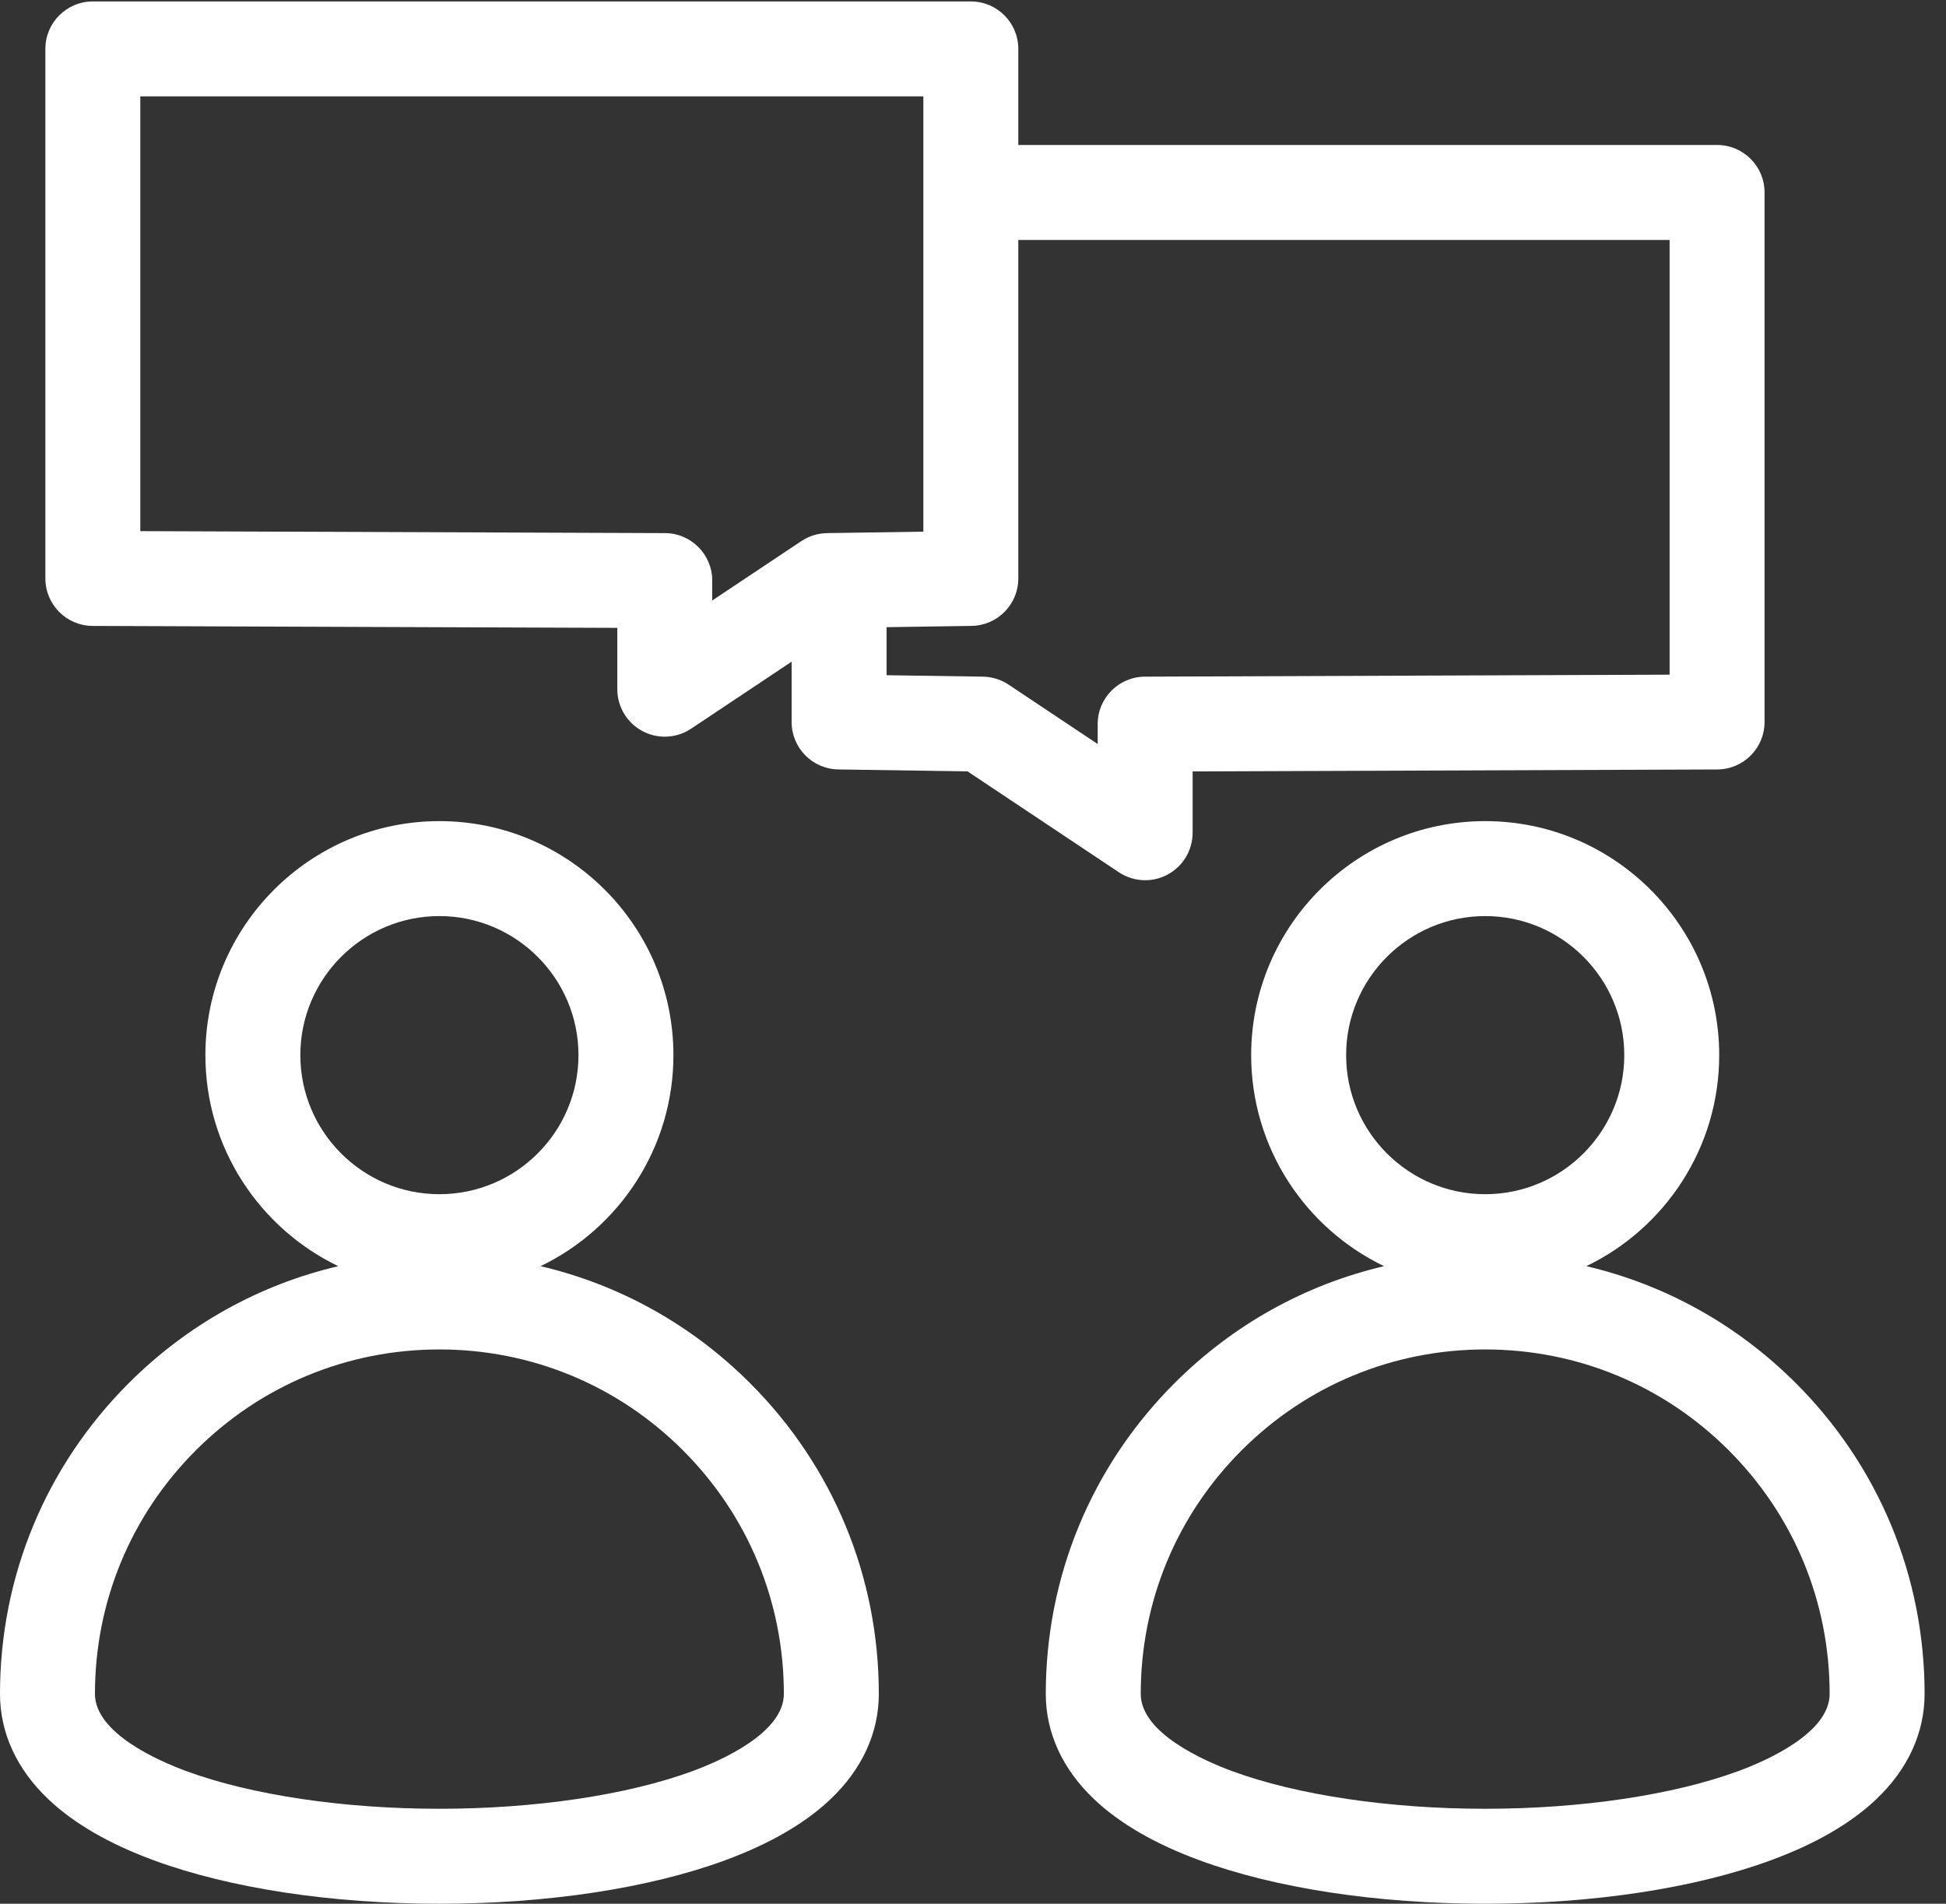
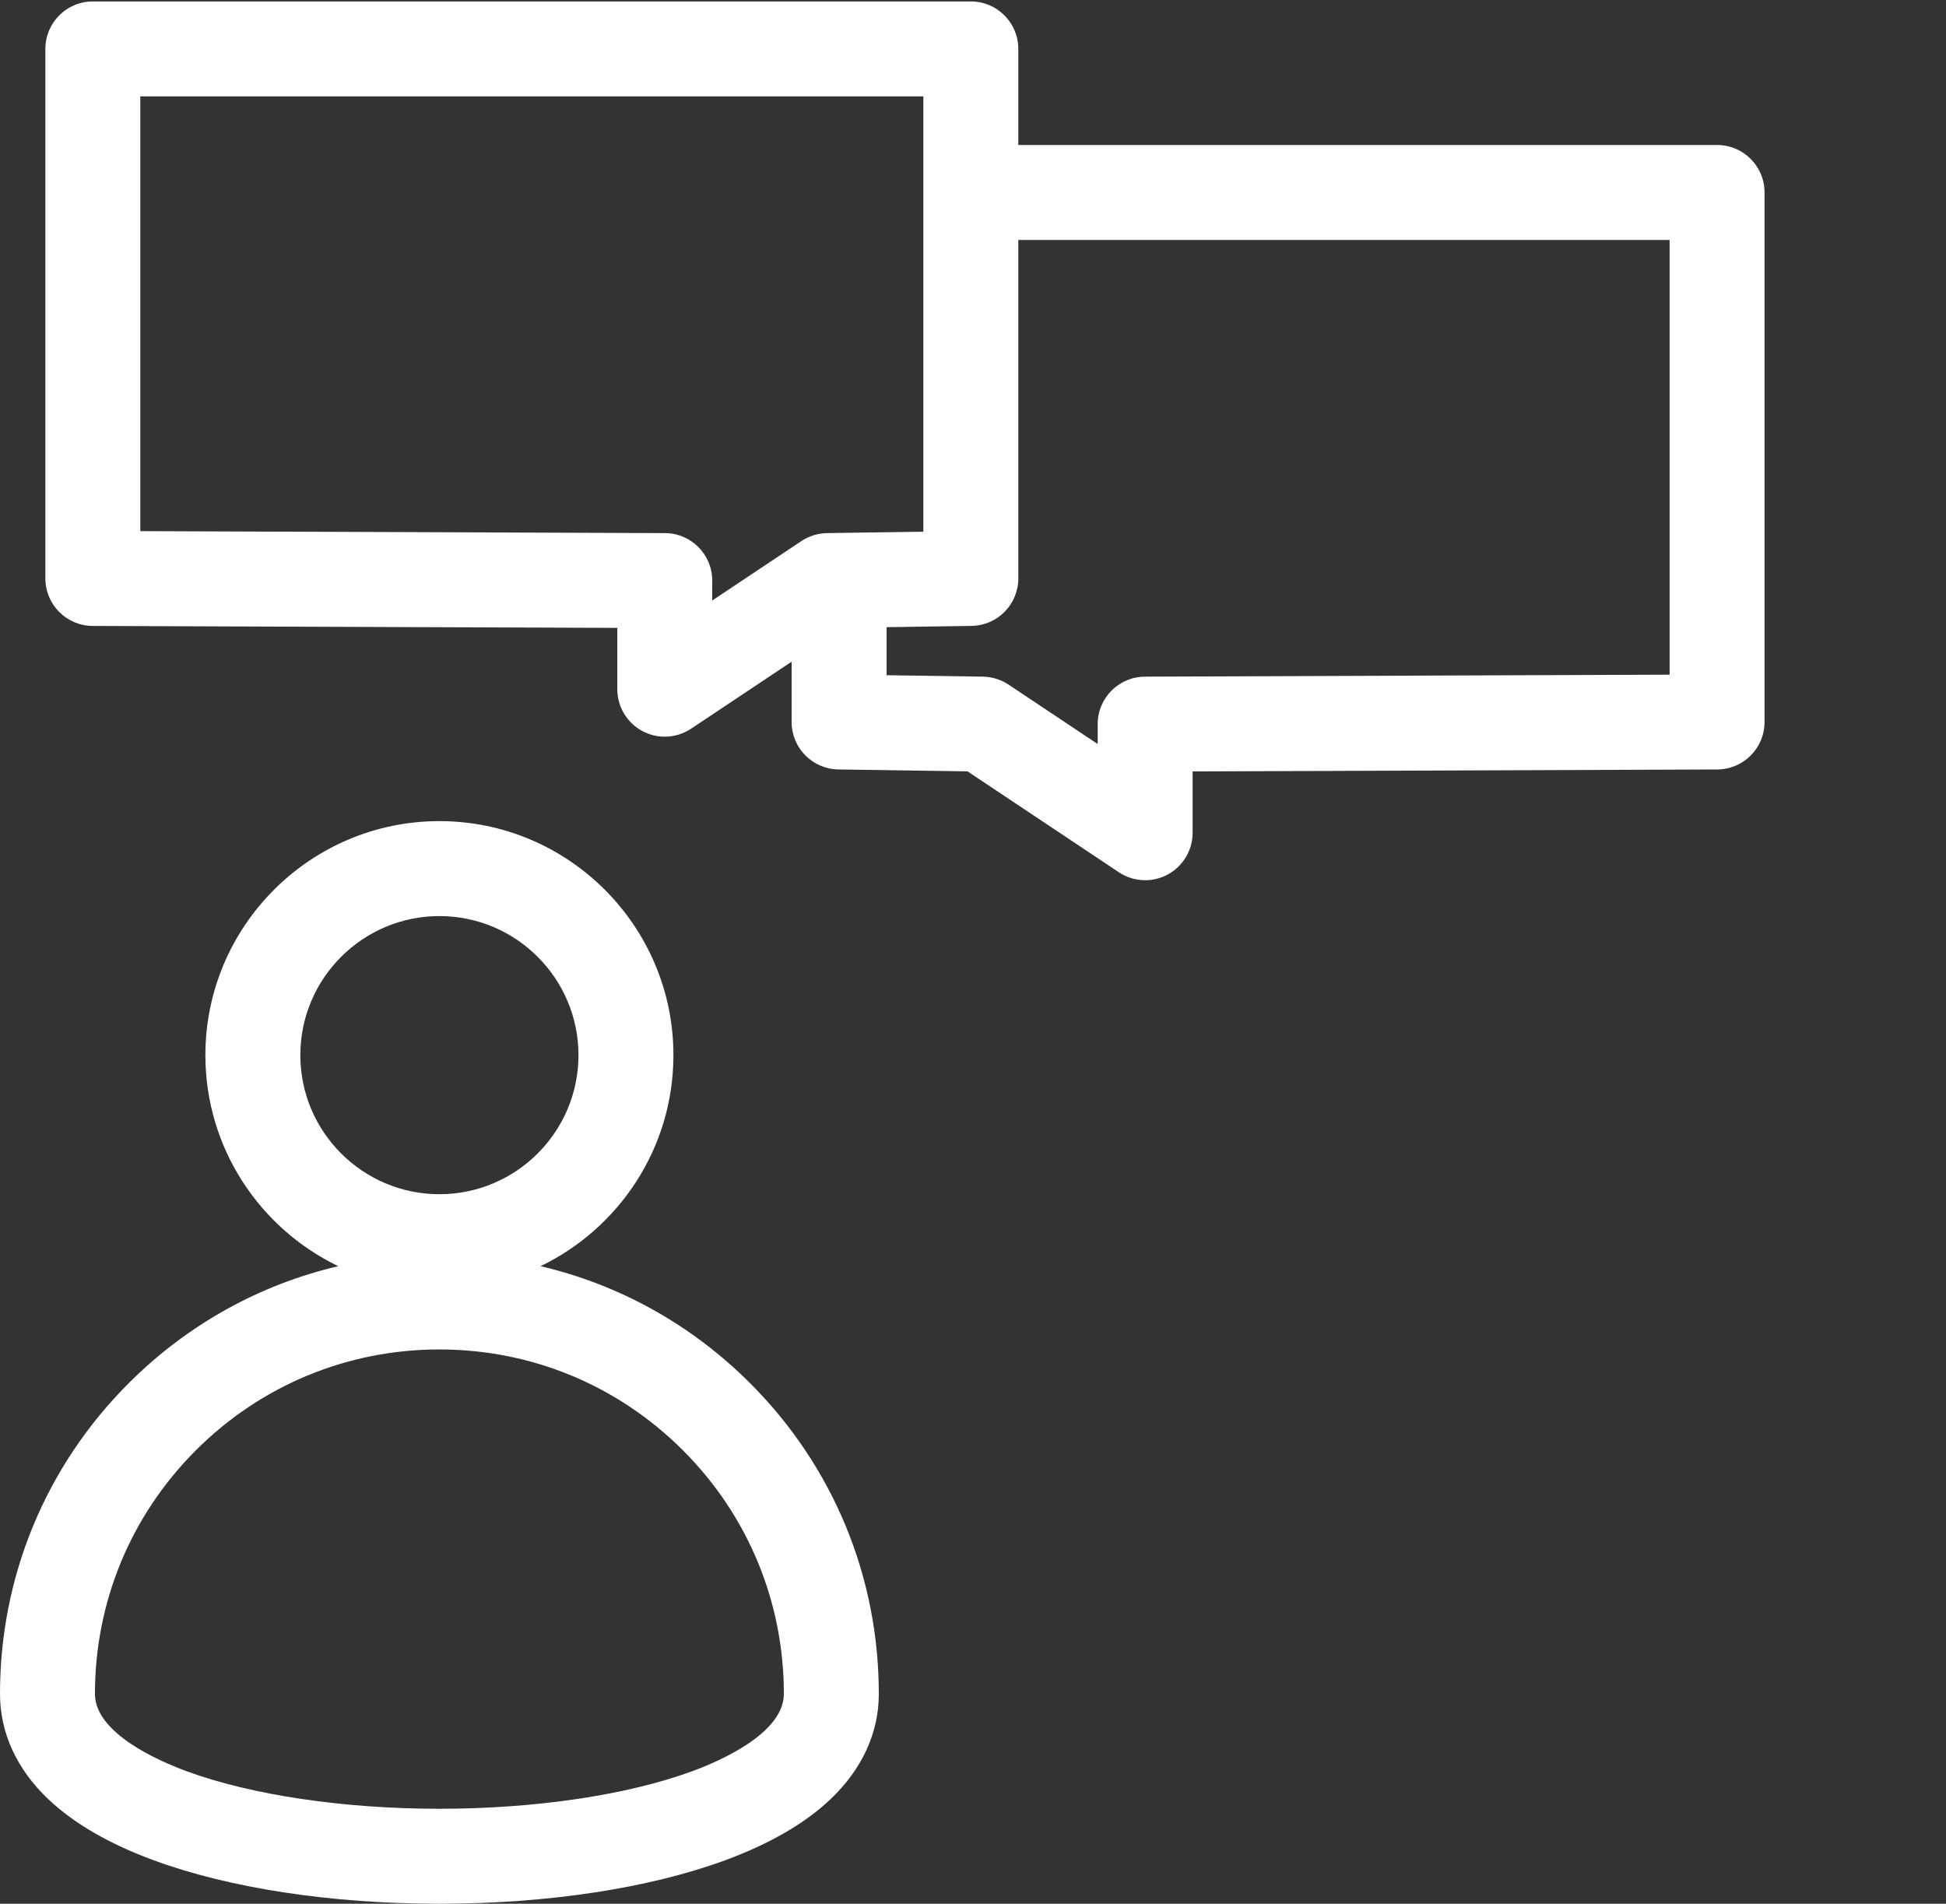
<svg xmlns="http://www.w3.org/2000/svg" width="92" height="90" viewBox="0 0 92 90" fill="none">
  <rect x="0" y="0" width="92" height="90" fill="#333333" stroke="none" />
  <path fill-rule="evenodd" clip-rule="evenodd" d="M32.737 83.731C29.663 84.863 25.303 85.511 20.773 85.511C16.244 85.511 11.883 84.863 8.81 83.731C7.511 83.253 4.489 81.94 4.489 80.081C4.489 75.731 6.183 71.642 9.258 68.566C12.334 65.49 16.424 63.796 20.773 63.796C25.123 63.796 29.213 65.49 32.288 68.566C35.364 71.642 37.058 75.731 37.058 80.081C37.058 81.94 34.036 83.253 32.737 83.731ZM20.773 43.308C24.399 43.308 27.348 46.257 27.348 49.883C27.348 53.508 24.399 56.457 20.773 56.457C17.148 56.457 14.199 53.508 14.199 49.883C14.199 46.257 17.148 43.308 20.773 43.308ZM25.555 59.859C29.268 58.072 31.837 54.272 31.837 49.883C31.837 43.782 26.874 38.819 20.773 38.819C14.673 38.819 9.71 43.782 9.71 49.883C9.71 54.272 12.279 58.072 15.992 59.859C12.271 60.731 8.855 62.621 6.084 65.392C2.161 69.315 0 74.532 0 80.081C0 81.923 0.793 83.648 2.294 85.068C3.494 86.205 5.165 87.172 7.259 87.943C10.862 89.27 15.661 90 20.773 90C25.886 90 30.685 89.27 34.288 87.943C36.382 87.172 38.053 86.205 39.253 85.068C40.754 83.648 41.547 81.923 41.547 80.081C41.547 74.532 39.386 69.315 35.463 65.392C32.692 62.621 29.276 60.731 25.555 59.859Z" fill="white" />
-   <path fill-rule="evenodd" clip-rule="evenodd" d="M82.178 83.731C79.104 84.863 74.744 85.511 70.215 85.511C65.685 85.511 61.324 84.863 58.251 83.731C56.952 83.253 53.93 81.94 53.93 80.081C53.93 75.731 55.623 71.642 58.699 68.566C61.775 65.49 65.865 63.796 70.215 63.796C74.564 63.796 78.654 65.49 81.729 68.566C84.805 71.642 86.499 75.731 86.499 80.081C86.499 81.94 83.477 83.253 82.178 83.731ZM70.215 43.308C73.84 43.308 76.79 46.257 76.79 49.883C76.79 53.508 73.84 56.457 70.215 56.457C66.589 56.457 63.64 53.508 63.64 49.883C63.64 46.257 66.589 43.308 70.215 43.308ZM84.904 65.392C82.133 62.621 78.718 60.731 74.996 59.859C78.709 58.072 81.278 54.272 81.278 49.883C81.278 43.782 76.315 38.819 70.215 38.819C64.114 38.819 59.151 43.782 59.151 49.883C59.151 54.272 61.72 58.072 65.433 59.859C61.712 60.731 58.296 62.621 55.525 65.392C51.602 69.315 49.441 74.532 49.441 80.081C49.441 81.923 50.234 83.648 51.735 85.068C52.935 86.205 54.605 87.172 56.7 87.943C60.303 89.27 65.102 90 70.215 90C75.326 90 80.126 89.27 83.728 87.943C85.823 87.172 87.494 86.205 88.695 85.068C90.195 83.648 90.988 81.923 90.988 80.081C90.988 74.532 88.827 69.315 84.904 65.392Z" fill="white" />
  <path fill-rule="evenodd" clip-rule="evenodd" d="M51.895 34.233V35.175L47.681 32.366C47.322 32.127 46.901 31.996 46.47 31.989L41.914 31.921V29.65L45.931 29.59C47.158 29.572 48.142 28.573 48.142 27.346V11.343H78.933V31.896L54.131 31.989C52.894 31.994 51.895 32.997 51.895 34.233ZM31.436 25.203L6.633 25.11V4.557H43.653V25.135L39.097 25.203C38.666 25.21 38.245 25.341 37.886 25.58L33.672 28.389V27.448C33.672 26.211 32.673 25.208 31.436 25.203ZM54.139 41.613C54.502 41.613 54.866 41.525 55.198 41.347C55.928 40.957 56.383 40.196 56.383 39.368V36.469L81.186 36.377C82.423 36.372 83.422 35.368 83.422 34.132V9.098C83.422 7.859 82.418 6.854 81.178 6.854H48.142V2.312C48.142 1.073 47.137 0.068 45.898 0.068H4.389C3.149 0.068 2.145 1.073 2.145 2.312V27.346C2.145 28.582 3.144 29.586 4.381 29.591L29.184 29.683V32.583C29.184 33.41 29.639 34.171 30.369 34.561C30.701 34.739 31.065 34.827 31.428 34.827C31.863 34.827 32.297 34.7 32.673 34.45L37.425 31.282V34.132C37.425 35.359 38.409 36.358 39.636 36.376L45.742 36.468L52.894 41.236C53.27 41.486 53.704 41.613 54.139 41.613Z" fill="white" />
</svg>